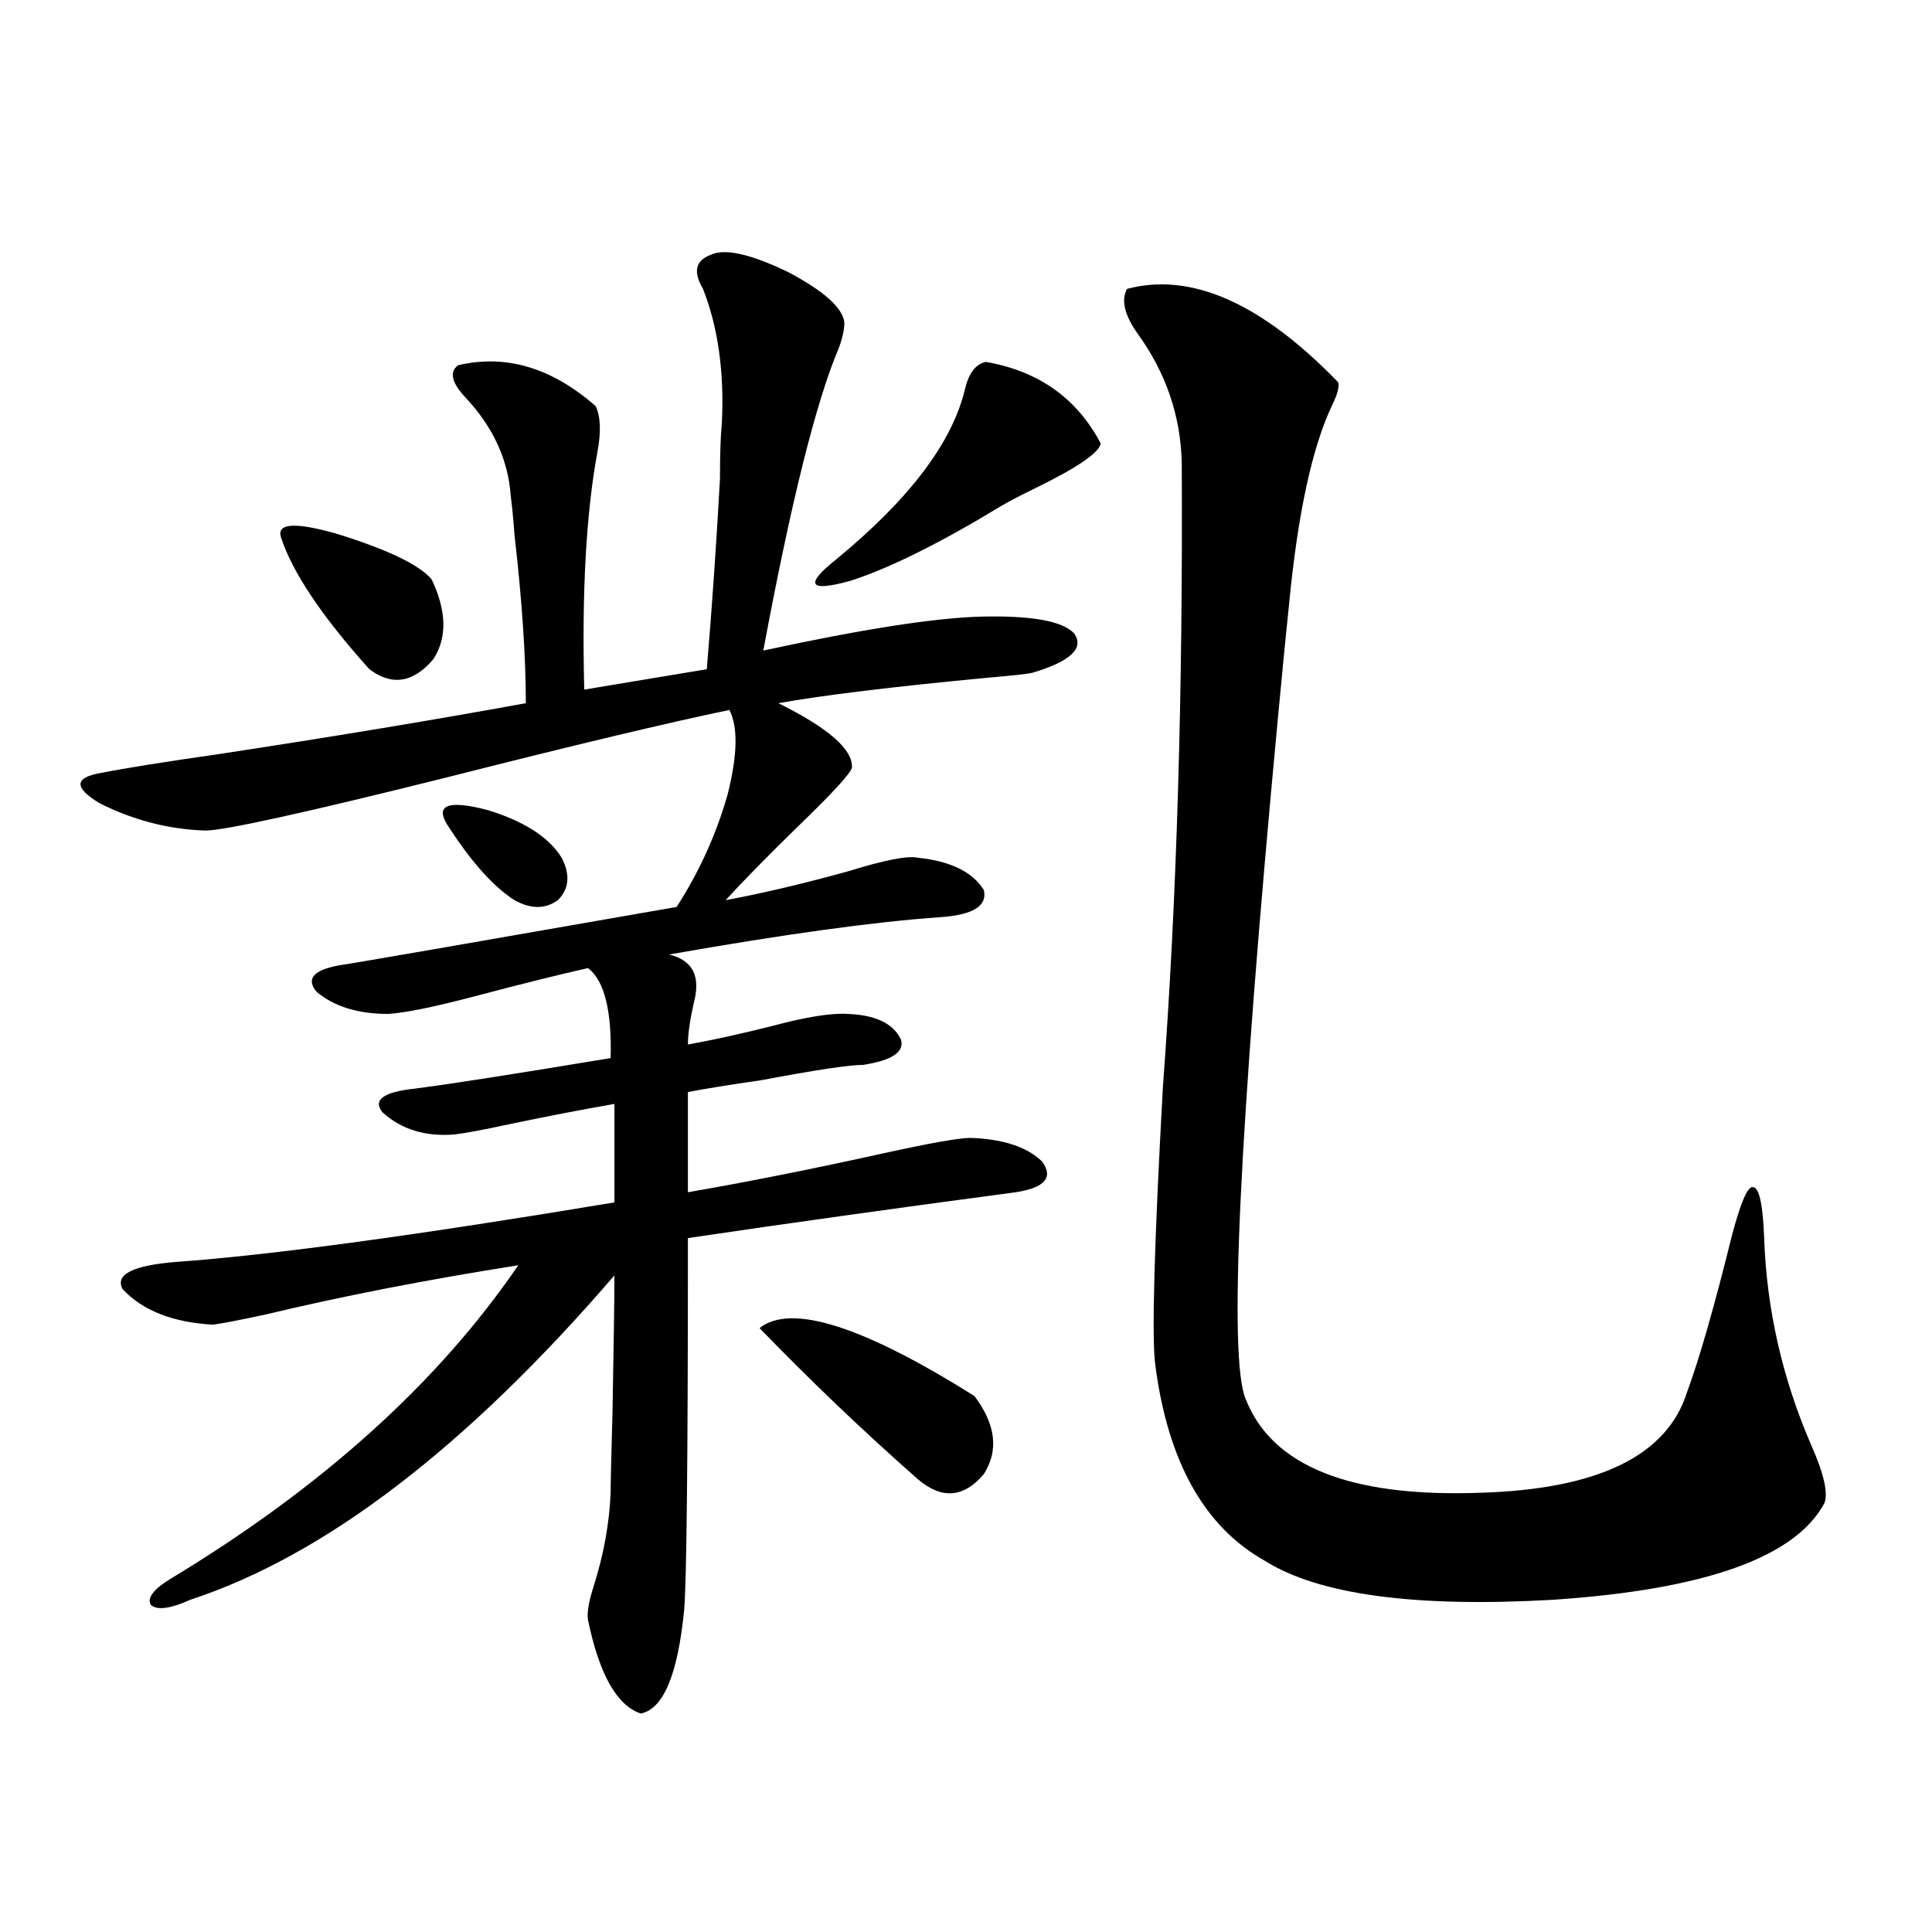
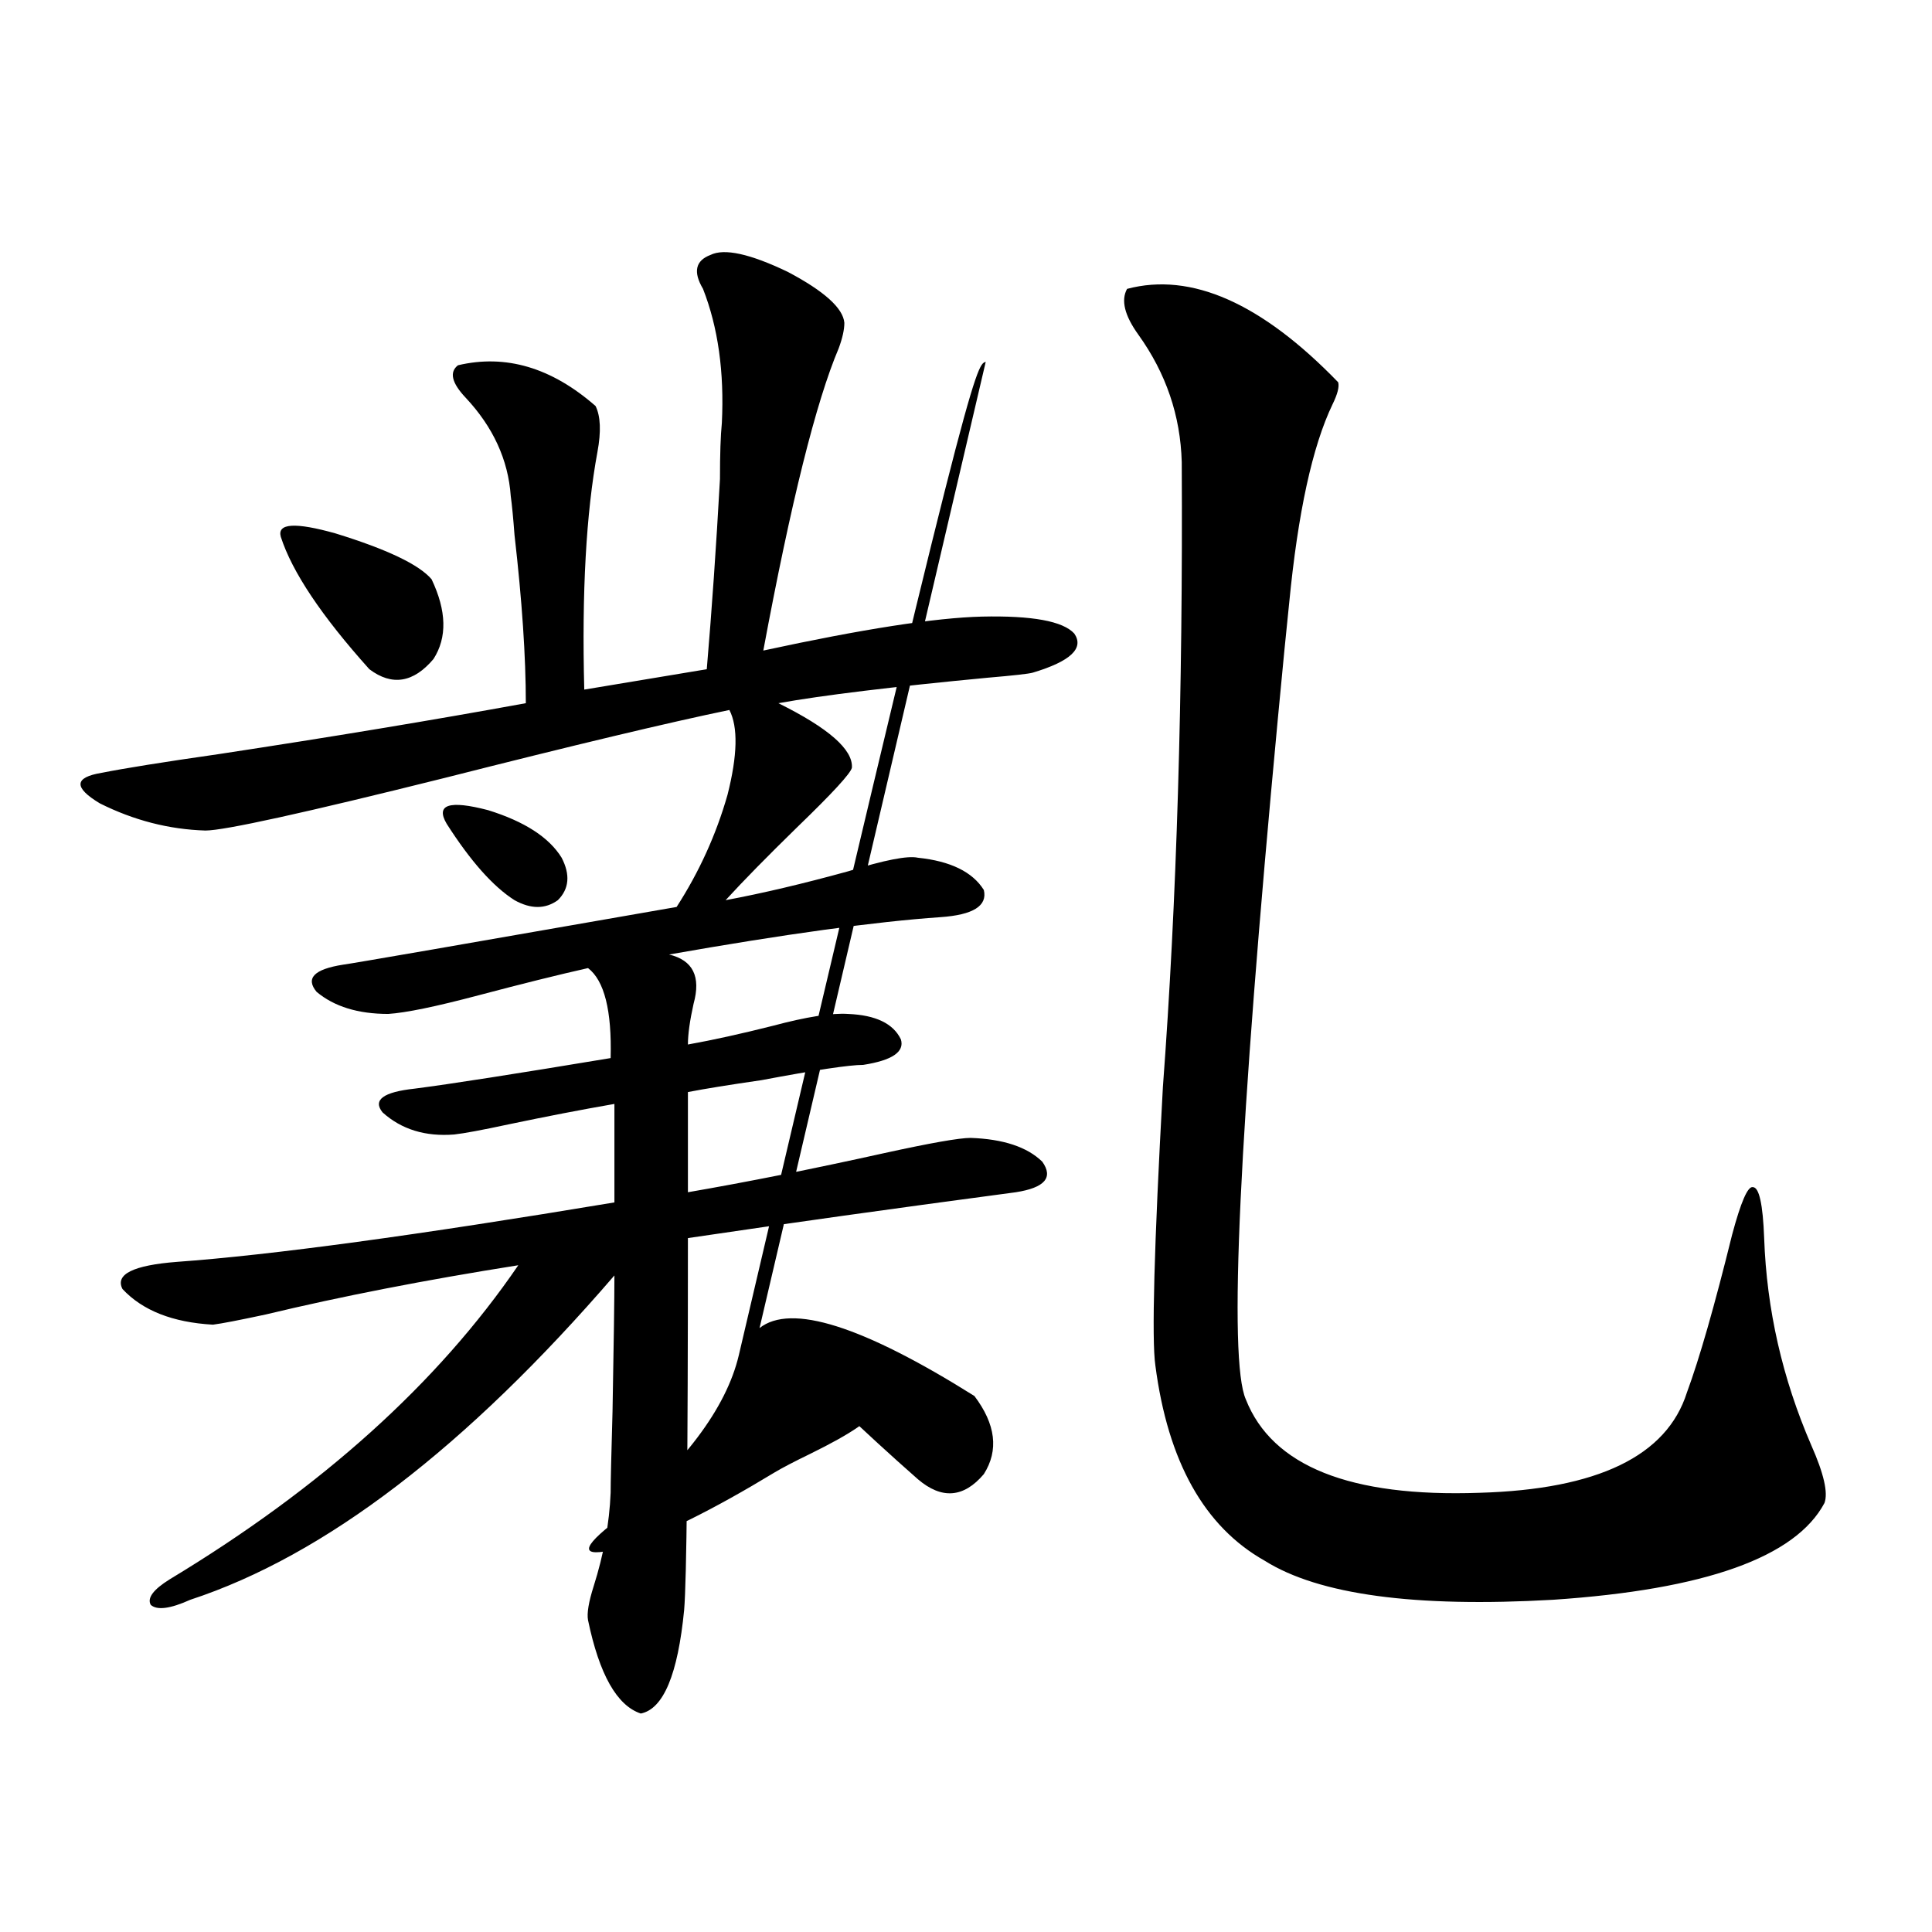
<svg xmlns="http://www.w3.org/2000/svg" version="1.1" id="图层_1" x="0px" y="0px" width="1000px" height="1000px" viewBox="0 0 1000 1000" enable-background="new 0 0 1000 1000" xml:space="preserve">
-   <path d="M367.771,131.941c7.149-3.516,20.487-0.577,39.999,8.789c18.856,9.97,28.612,18.759,29.268,26.367  c0,3.516-0.976,7.91-2.927,13.184c-11.707,27.548-24.725,79.692-39.023,156.445c51.371-11.124,89.099-16.987,113.168-17.578  c26.006-0.577,41.95,2.349,47.804,8.789c5.198,7.622-1.951,14.364-21.463,20.215c-1.951,0.591-9.756,1.47-23.414,2.637  c-49.435,4.696-85.531,9.091-108.29,13.184c26.006,12.896,38.688,24.032,38.048,33.398c-0.655,2.938-10.091,13.184-28.292,30.762  c-15.609,15.243-27.972,27.837-37.072,37.793c18.856-3.516,39.999-8.487,63.413-14.941c18.856-5.851,30.884-8.198,36.097-7.031  c16.905,1.758,28.292,7.333,34.146,16.699c1.951,8.212-5.533,12.896-22.438,14.063c-33.825,2.349-80.653,8.789-140.484,19.336  c12.348,2.938,16.585,11.426,12.683,25.488c-1.951,8.789-2.927,15.82-2.927,21.094c13.003-2.335,27.637-5.562,43.901-9.668  c17.561-4.683,30.563-6.729,39.023-6.152c14.299,0.591,23.414,4.985,27.316,13.184c1.951,6.454-4.558,10.849-19.512,13.184  c-7.164,0-24.725,2.637-52.682,7.91c-16.265,2.349-28.947,4.395-38.048,6.152v51.855c30.563-5.273,64.389-12.003,101.461-20.215  c24.055-5.273,39.023-7.91,44.877-7.91c16.905,0.591,29.268,4.696,37.072,12.305c5.854,8.212,1.296,13.485-13.658,15.82  c-61.797,8.212-118.381,16.122-169.752,23.73c0,113.091-0.655,177.251-1.951,192.48c-3.262,33.398-10.731,51.265-22.438,53.613  c-12.362-4.106-21.463-20.215-27.316-48.34c-0.655-3.516,0.32-9.38,2.927-17.578c5.198-16.397,8.125-32.52,8.78-48.34  c0-5.273,0.32-19.336,0.976-42.188c0.641-35.156,0.976-58.585,0.976-70.313c-76.751,89.071-149.92,145.02-219.506,167.871  c-10.412,4.683-17.241,5.562-20.487,2.637c-1.951-3.516,1.295-7.91,9.756-13.184c78.687-47.461,138.853-101.651,180.483-162.598  c-48.139,7.622-91.705,16.122-130.728,25.488c-13.658,2.938-22.774,4.696-27.316,5.273c-20.823-1.167-36.432-7.319-46.828-18.457  c-3.902-7.608,5.518-12.305,28.292-14.063c48.779-3.516,124.219-13.761,226.335-30.762v-50.977  c-16.92,2.938-35.121,6.454-54.633,10.547c-13.658,2.938-23.094,4.696-28.292,5.273c-14.969,1.181-27.316-2.637-37.072-11.426  c-5.213-6.44,0.32-10.547,16.585-12.305c18.201-2.335,52.026-7.608,101.46-15.82c0.641-24.609-3.262-40.128-11.707-46.582  c-15.609,3.516-34.48,8.212-56.584,14.063c-22.118,5.864-37.728,9.091-46.828,9.668c-15.609,0-27.972-3.804-37.072-11.426  c-5.854-7.031-1.311-11.714,13.658-14.063c4.542-0.577,62.102-10.547,172.678-29.883c11.707-18.155,20.487-37.491,26.341-58.008  c5.198-20.503,5.519-35.156,0.976-43.945c-31.219,6.454-80.333,18.169-147.313,35.156c-72.849,18.169-114.144,27.246-123.899,27.246  c-18.872-0.577-37.072-5.273-54.633-14.063c-13.658-8.198-13.338-13.472,0.976-15.82c11.707-2.335,31.859-5.562,60.486-9.668  c57.879-8.789,110.881-17.578,159.02-26.367c0-24.019-1.951-53.022-5.854-87.012c-0.655-8.789-1.311-15.519-1.951-20.215  c-1.311-18.745-9.115-35.733-23.414-50.977c-7.164-7.608-8.46-13.184-3.902-16.699c24.71-5.851,48.444,1.181,71.218,21.094  c2.592,5.273,2.927,13.184,0.976,23.73c-5.854,31.641-8.14,72.661-6.829,123.047l63.413-10.547  c2.592-30.46,4.878-63.281,6.829-98.438c0-12.882,0.32-22.55,0.976-29.004c1.296-26.367-1.951-49.507-9.756-69.434  C358.656,140.73,359.967,134.88,367.771,131.941z M145.338,277.84c-1.951-7.031,7.469-7.608,28.292-1.758  c26.661,8.212,43.246,16.122,49.755,23.73c7.805,16.411,8.125,30.185,0.976,41.309c-10.412,12.305-21.463,14.063-33.17,5.273  C166.466,318.86,151.192,296.009,145.338,277.84z M231.19,426.375c-5.854-9.956,1.295-12.305,21.462-7.031  c18.856,5.864,31.539,14.063,38.048,24.609c4.543,8.789,3.902,16.122-1.951,21.973c-6.509,4.696-13.993,4.696-22.438,0  C255.244,458.895,243.537,445.711,231.19,426.375z M393.137,687.41c16.25-12.882,53.322-1.167,111.217,35.156  c11.052,14.653,12.683,28.125,4.878,40.43c-10.411,12.305-21.798,13.184-34.146,2.637  C447.114,741.023,419.798,714.958,393.137,687.41z M510.207,187.313c27.316,4.696,47.148,18.759,59.511,42.188  c-0.655,4.696-11.707,12.305-33.17,22.852c-8.46,4.106-14.634,7.333-18.536,9.668c-31.874,19.336-57.895,32.231-78.047,38.672  c-21.463,5.864-23.749,2.06-6.829-11.426c37.713-31.05,59.831-60.343,66.34-87.891C501.427,193.177,504.994,188.493,510.207,187.313  z M583.376,149.52c33.17-8.789,69.587,7.333,109.266,48.34c0.641,2.349-0.335,6.152-2.927,11.426  c-10.411,21.685-17.896,55.962-22.438,102.832c-1.311,12.305-3.262,32.231-5.854,59.766  c-20.167,214.453-25.7,331.938-16.585,352.441c13.658,34.579,53.978,50.688,120.973,48.34  c61.127-1.758,96.903-19.034,107.314-51.855c6.494-17.578,14.299-44.824,23.414-81.738c4.543-16.987,8.125-25.187,10.731-24.609  c3.247,0,5.198,8.789,5.854,26.367c1.296,36.914,9.421,72.661,24.39,107.227c6.494,14.653,8.78,24.609,6.829,29.883  c-14.969,28.125-61.797,44.824-140.484,50.098c-71.553,4.093-121.308-2.637-149.265-20.215  c-31.219-17.578-50.09-51.265-56.584-101.074c-1.951-13.472-0.655-61.523,3.902-144.141c7.149-95.499,10.396-203.315,9.756-323.438  c-0.655-24.019-8.14-45.991-22.438-65.918C582.065,163.294,580.114,155.384,583.376,149.52z" />
+   <path d="M367.771,131.941c7.149-3.516,20.487-0.577,39.999,8.789c18.856,9.97,28.612,18.759,29.268,26.367  c0,3.516-0.976,7.91-2.927,13.184c-11.707,27.548-24.725,79.692-39.023,156.445c51.371-11.124,89.099-16.987,113.168-17.578  c26.006-0.577,41.95,2.349,47.804,8.789c5.198,7.622-1.951,14.364-21.463,20.215c-1.951,0.591-9.756,1.47-23.414,2.637  c-49.435,4.696-85.531,9.091-108.29,13.184c26.006,12.896,38.688,24.032,38.048,33.398c-0.655,2.938-10.091,13.184-28.292,30.762  c-15.609,15.243-27.972,27.837-37.072,37.793c18.856-3.516,39.999-8.487,63.413-14.941c18.856-5.851,30.884-8.198,36.097-7.031  c16.905,1.758,28.292,7.333,34.146,16.699c1.951,8.212-5.533,12.896-22.438,14.063c-33.825,2.349-80.653,8.789-140.484,19.336  c12.348,2.938,16.585,11.426,12.683,25.488c-1.951,8.789-2.927,15.82-2.927,21.094c13.003-2.335,27.637-5.562,43.901-9.668  c17.561-4.683,30.563-6.729,39.023-6.152c14.299,0.591,23.414,4.985,27.316,13.184c1.951,6.454-4.558,10.849-19.512,13.184  c-7.164,0-24.725,2.637-52.682,7.91c-16.265,2.349-28.947,4.395-38.048,6.152v51.855c30.563-5.273,64.389-12.003,101.461-20.215  c24.055-5.273,39.023-7.91,44.877-7.91c16.905,0.591,29.268,4.696,37.072,12.305c5.854,8.212,1.296,13.485-13.658,15.82  c-61.797,8.212-118.381,16.122-169.752,23.73c0,113.091-0.655,177.251-1.951,192.48c-3.262,33.398-10.731,51.265-22.438,53.613  c-12.362-4.106-21.463-20.215-27.316-48.34c-0.655-3.516,0.32-9.38,2.927-17.578c5.198-16.397,8.125-32.52,8.78-48.34  c0-5.273,0.32-19.336,0.976-42.188c0.641-35.156,0.976-58.585,0.976-70.313c-76.751,89.071-149.92,145.02-219.506,167.871  c-10.412,4.683-17.241,5.562-20.487,2.637c-1.951-3.516,1.295-7.91,9.756-13.184c78.687-47.461,138.853-101.651,180.483-162.598  c-48.139,7.622-91.705,16.122-130.728,25.488c-13.658,2.938-22.774,4.696-27.316,5.273c-20.823-1.167-36.432-7.319-46.828-18.457  c-3.902-7.608,5.518-12.305,28.292-14.063c48.779-3.516,124.219-13.761,226.335-30.762v-50.977  c-16.92,2.938-35.121,6.454-54.633,10.547c-13.658,2.938-23.094,4.696-28.292,5.273c-14.969,1.181-27.316-2.637-37.072-11.426  c-5.213-6.44,0.32-10.547,16.585-12.305c18.201-2.335,52.026-7.608,101.46-15.82c0.641-24.609-3.262-40.128-11.707-46.582  c-15.609,3.516-34.48,8.212-56.584,14.063c-22.118,5.864-37.728,9.091-46.828,9.668c-15.609,0-27.972-3.804-37.072-11.426  c-5.854-7.031-1.311-11.714,13.658-14.063c4.542-0.577,62.102-10.547,172.678-29.883c11.707-18.155,20.487-37.491,26.341-58.008  c5.198-20.503,5.519-35.156,0.976-43.945c-31.219,6.454-80.333,18.169-147.313,35.156c-72.849,18.169-114.144,27.246-123.899,27.246  c-18.872-0.577-37.072-5.273-54.633-14.063c-13.658-8.198-13.338-13.472,0.976-15.82c11.707-2.335,31.859-5.562,60.486-9.668  c57.879-8.789,110.881-17.578,159.02-26.367c0-24.019-1.951-53.022-5.854-87.012c-0.655-8.789-1.311-15.519-1.951-20.215  c-1.311-18.745-9.115-35.733-23.414-50.977c-7.164-7.608-8.46-13.184-3.902-16.699c24.71-5.851,48.444,1.181,71.218,21.094  c2.592,5.273,2.927,13.184,0.976,23.73c-5.854,31.641-8.14,72.661-6.829,123.047l63.413-10.547  c2.592-30.46,4.878-63.281,6.829-98.438c0-12.882,0.32-22.55,0.976-29.004c1.296-26.367-1.951-49.507-9.756-69.434  C358.656,140.73,359.967,134.88,367.771,131.941z M145.338,277.84c-1.951-7.031,7.469-7.608,28.292-1.758  c26.661,8.212,43.246,16.122,49.755,23.73c7.805,16.411,8.125,30.185,0.976,41.309c-10.412,12.305-21.463,14.063-33.17,5.273  C166.466,318.86,151.192,296.009,145.338,277.84z M231.19,426.375c-5.854-9.956,1.295-12.305,21.462-7.031  c18.856,5.864,31.539,14.063,38.048,24.609c4.543,8.789,3.902,16.122-1.951,21.973c-6.509,4.696-13.993,4.696-22.438,0  C255.244,458.895,243.537,445.711,231.19,426.375z M393.137,687.41c16.25-12.882,53.322-1.167,111.217,35.156  c11.052,14.653,12.683,28.125,4.878,40.43c-10.411,12.305-21.798,13.184-34.146,2.637  C447.114,741.023,419.798,714.958,393.137,687.41z c27.316,4.696,47.148,18.759,59.511,42.188  c-0.655,4.696-11.707,12.305-33.17,22.852c-8.46,4.106-14.634,7.333-18.536,9.668c-31.874,19.336-57.895,32.231-78.047,38.672  c-21.463,5.864-23.749,2.06-6.829-11.426c37.713-31.05,59.831-60.343,66.34-87.891C501.427,193.177,504.994,188.493,510.207,187.313  z M583.376,149.52c33.17-8.789,69.587,7.333,109.266,48.34c0.641,2.349-0.335,6.152-2.927,11.426  c-10.411,21.685-17.896,55.962-22.438,102.832c-1.311,12.305-3.262,32.231-5.854,59.766  c-20.167,214.453-25.7,331.938-16.585,352.441c13.658,34.579,53.978,50.688,120.973,48.34  c61.127-1.758,96.903-19.034,107.314-51.855c6.494-17.578,14.299-44.824,23.414-81.738c4.543-16.987,8.125-25.187,10.731-24.609  c3.247,0,5.198,8.789,5.854,26.367c1.296,36.914,9.421,72.661,24.39,107.227c6.494,14.653,8.78,24.609,6.829,29.883  c-14.969,28.125-61.797,44.824-140.484,50.098c-71.553,4.093-121.308-2.637-149.265-20.215  c-31.219-17.578-50.09-51.265-56.584-101.074c-1.951-13.472-0.655-61.523,3.902-144.141c7.149-95.499,10.396-203.315,9.756-323.438  c-0.655-24.019-8.14-45.991-22.438-65.918C582.065,163.294,580.114,155.384,583.376,149.52z" />
</svg>